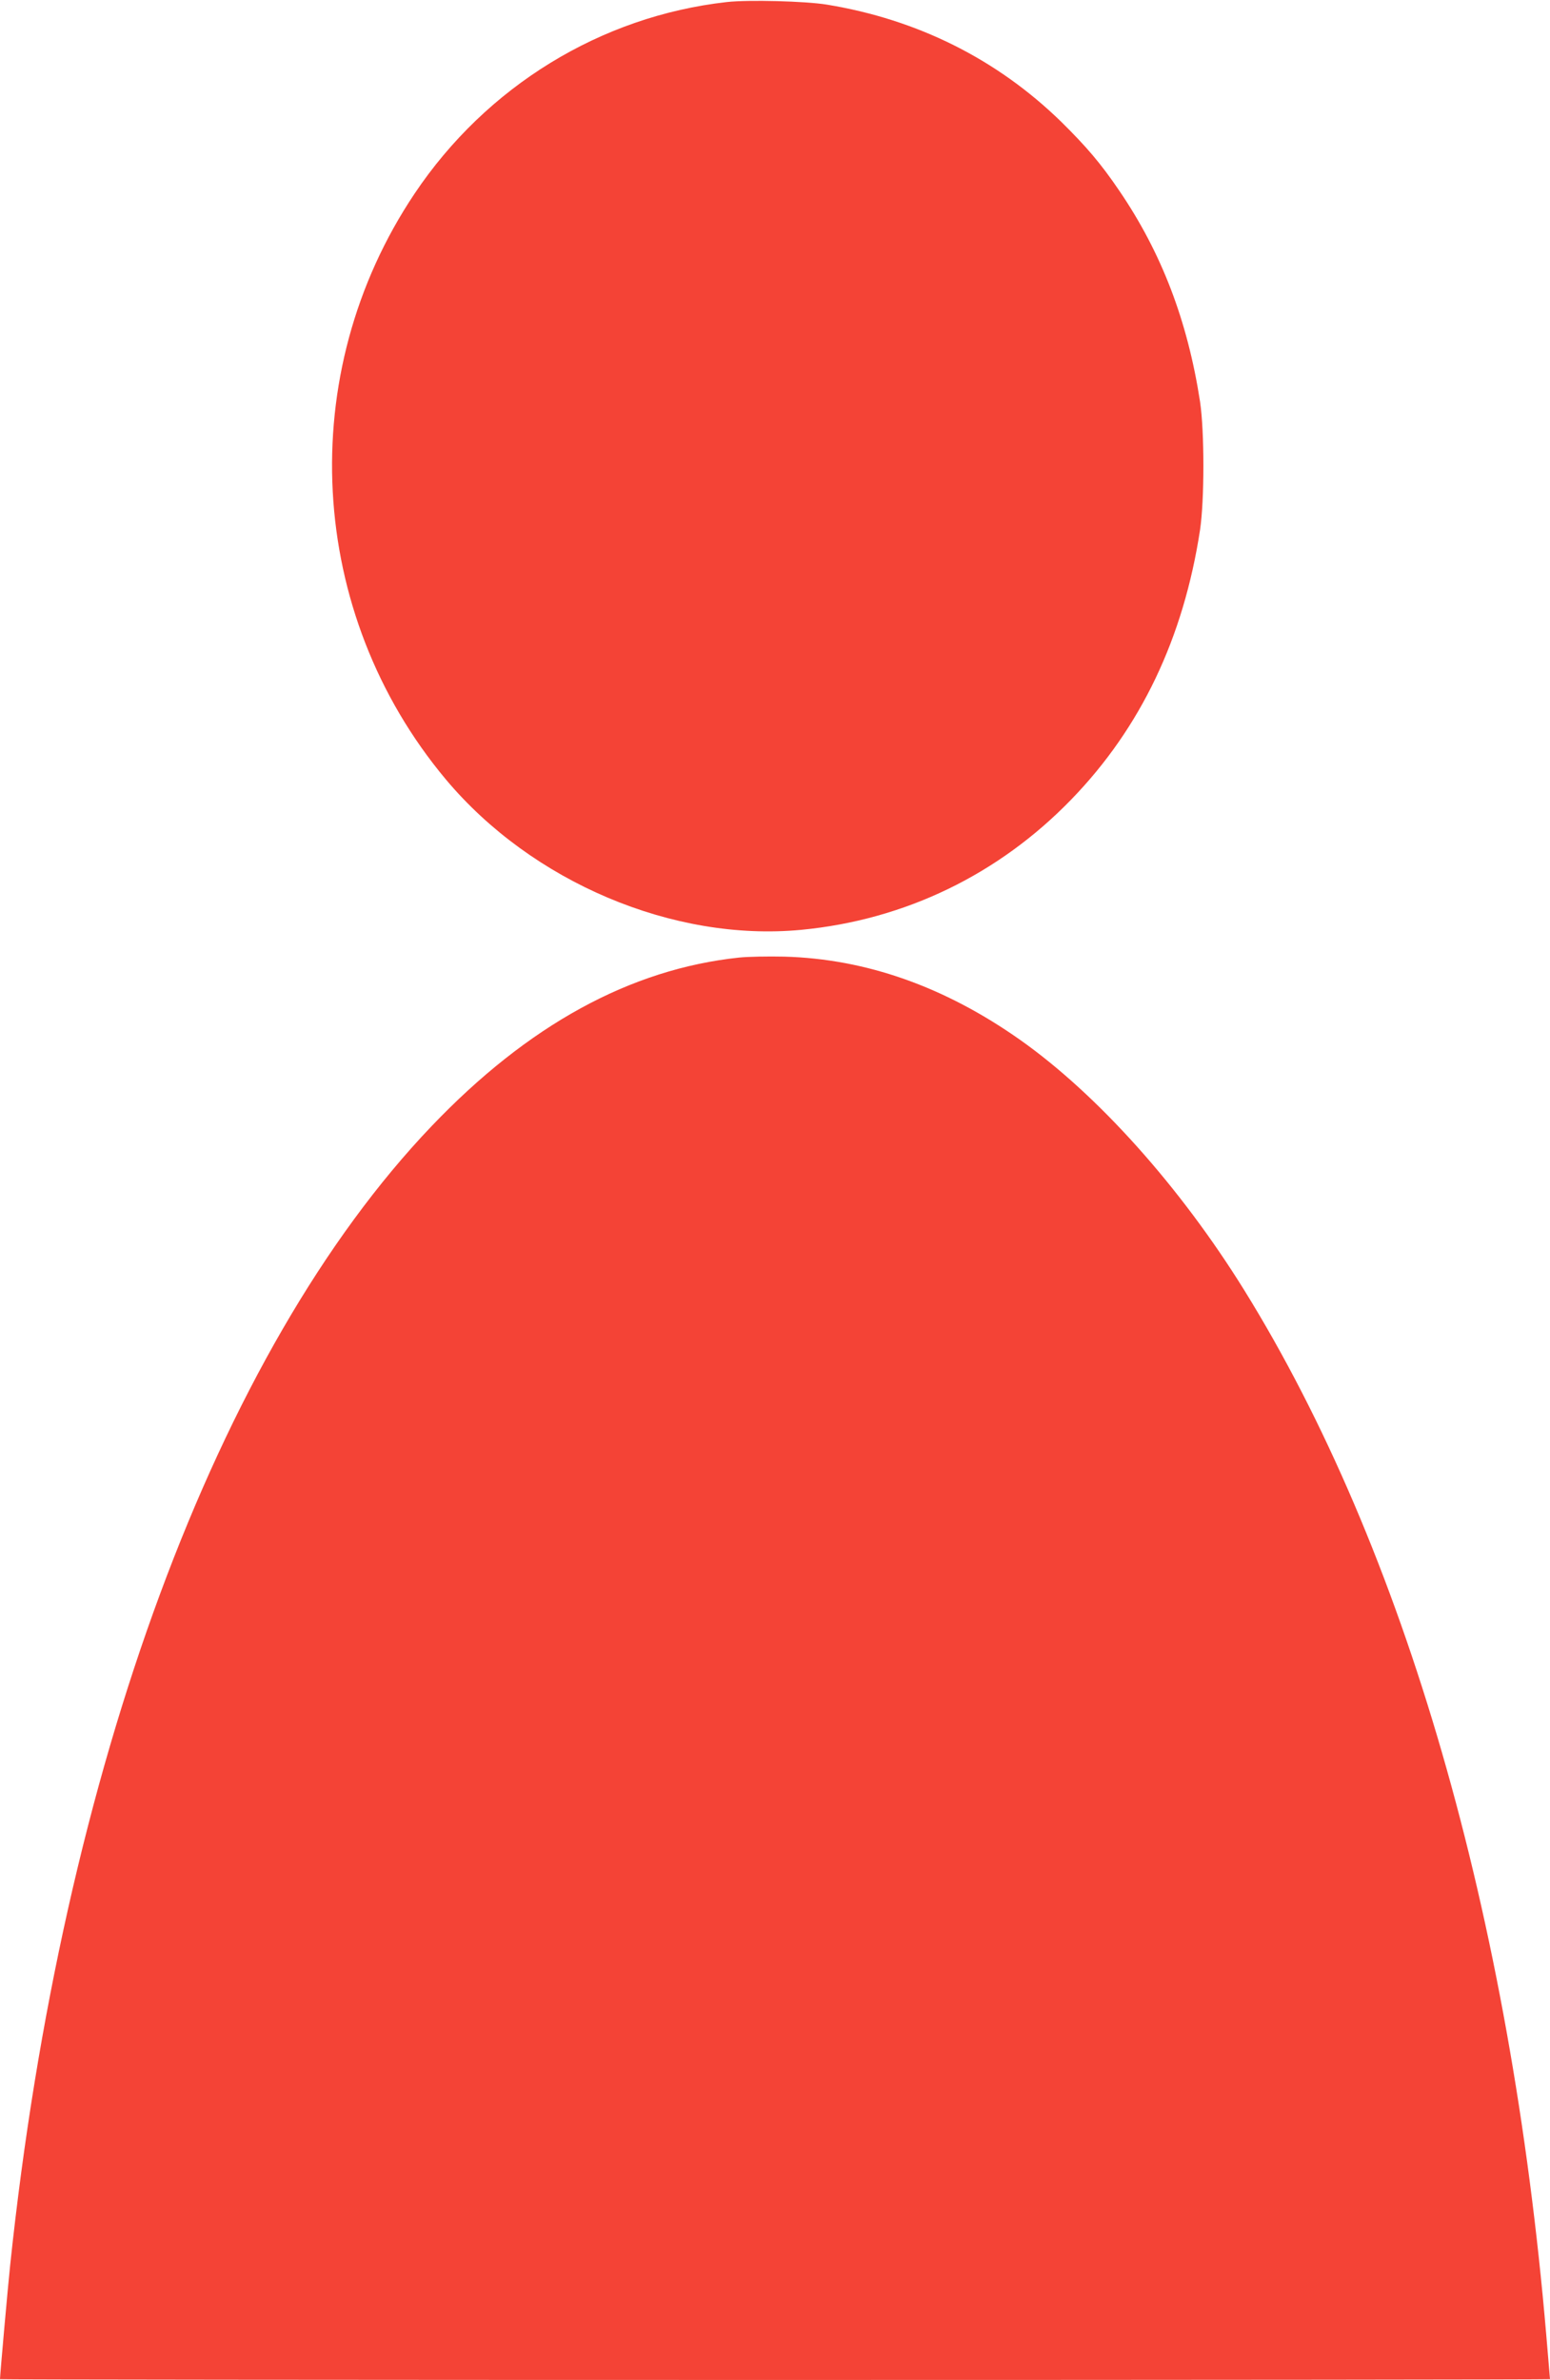
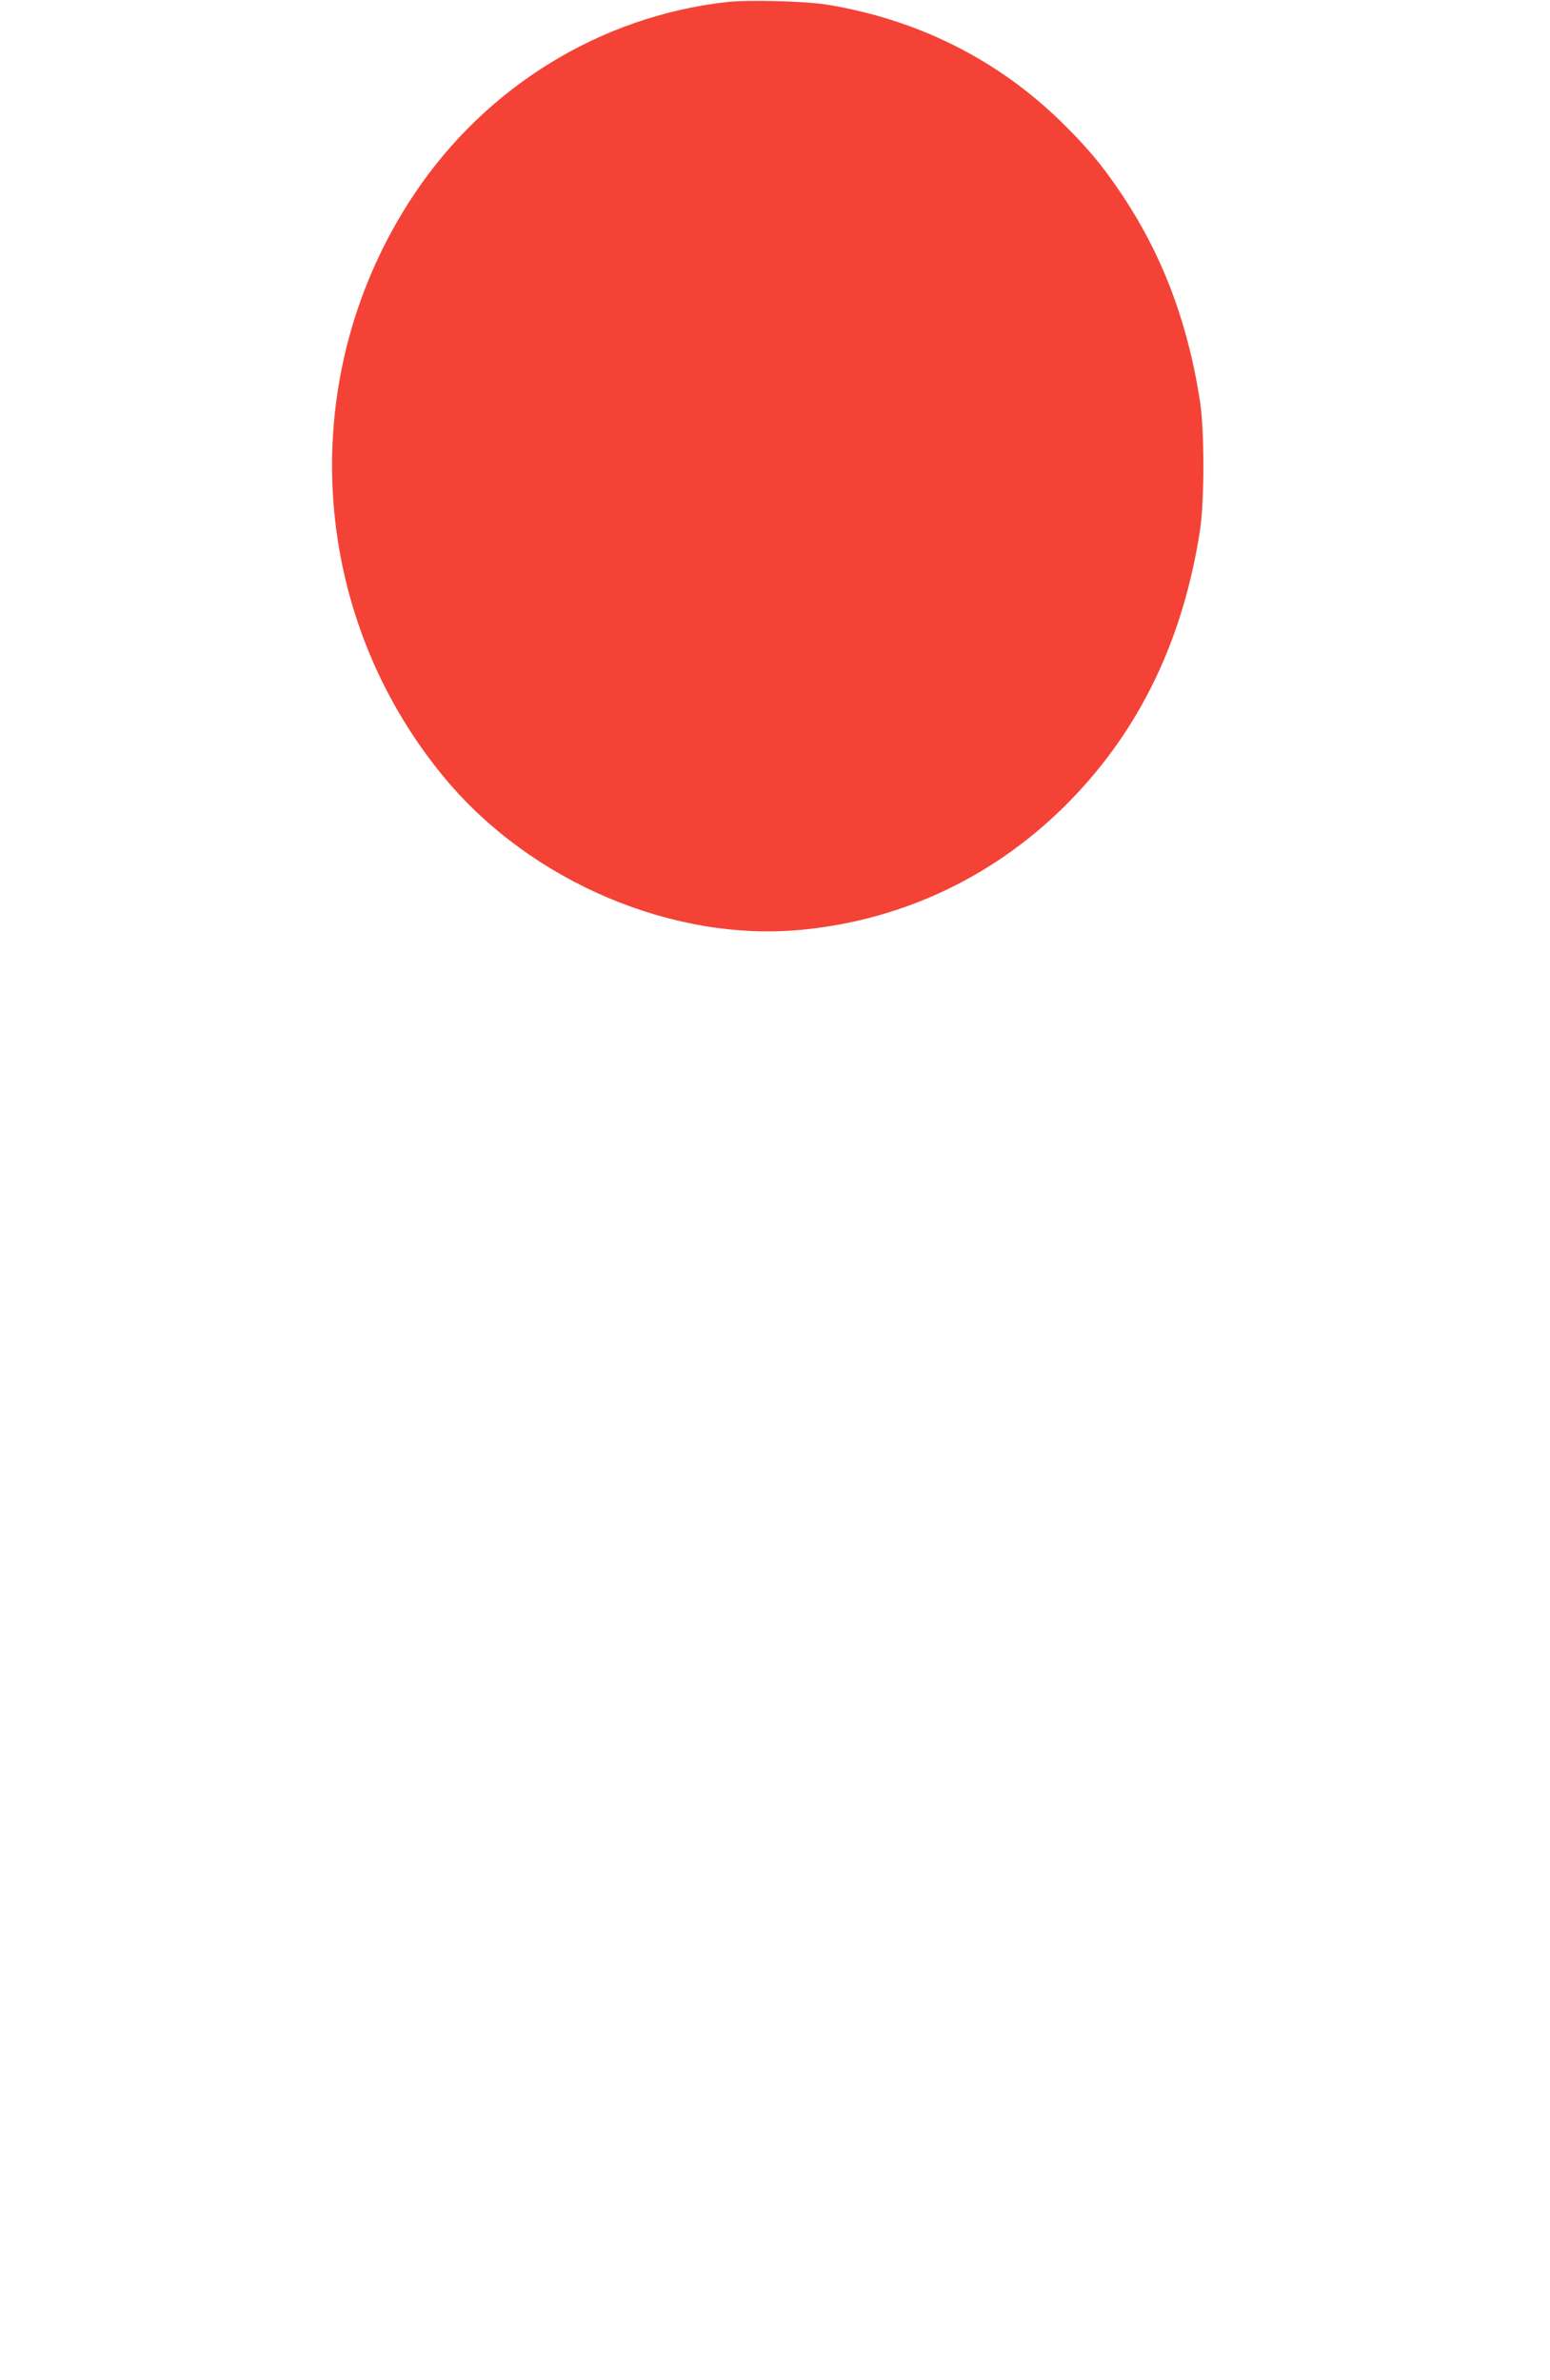
<svg xmlns="http://www.w3.org/2000/svg" version="1.0" width="834pt" height="1280pt" viewBox="0 0 834 1280" preserveAspectRatio="xMidYMid meet">
  <g transform="translate(0,1280) scale(0.1,-0.1)" fill="#f44336" stroke="none">
    <path d="M3911 12789 c-679 -76 -1294 -454 -1680 -1030 -650 -969 -581 -2256 168 -3151 463 -552 1223 -874 1911 -809 558 53 1063 297 1455 702 373 385 603 867 692 1449 24 161 24 529 0 690 -67 434 -207 801 -435 1135 -99 146 -177 237 -313 371 -345 336 -772 549 -1259 629 -116 19 -424 27 -539 14z" />
-     <path d="M3977 7650 c-586 -62 -1136 -363 -1656 -908 -1152 -1207 -1985 -3457 -2266 -6122 -12 -111 -55 -596 -55 -616 0 -2 1876 -4 4170 -4 2294 0 4170 2 4170 4 0 1 -9 108 -20 237 -192 2253 -763 4229 -1625 5620 -345 556 -789 1052 -1207 1347 -406 286 -829 435 -1268 447 -85 2 -195 0 -243 -5z" />
  </g>
</svg>